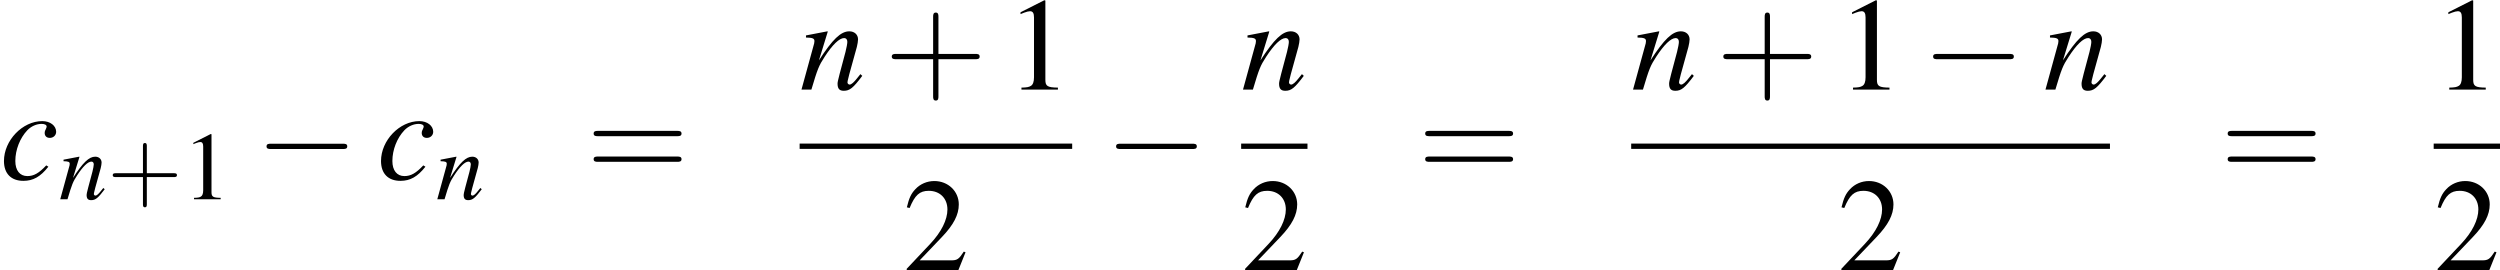
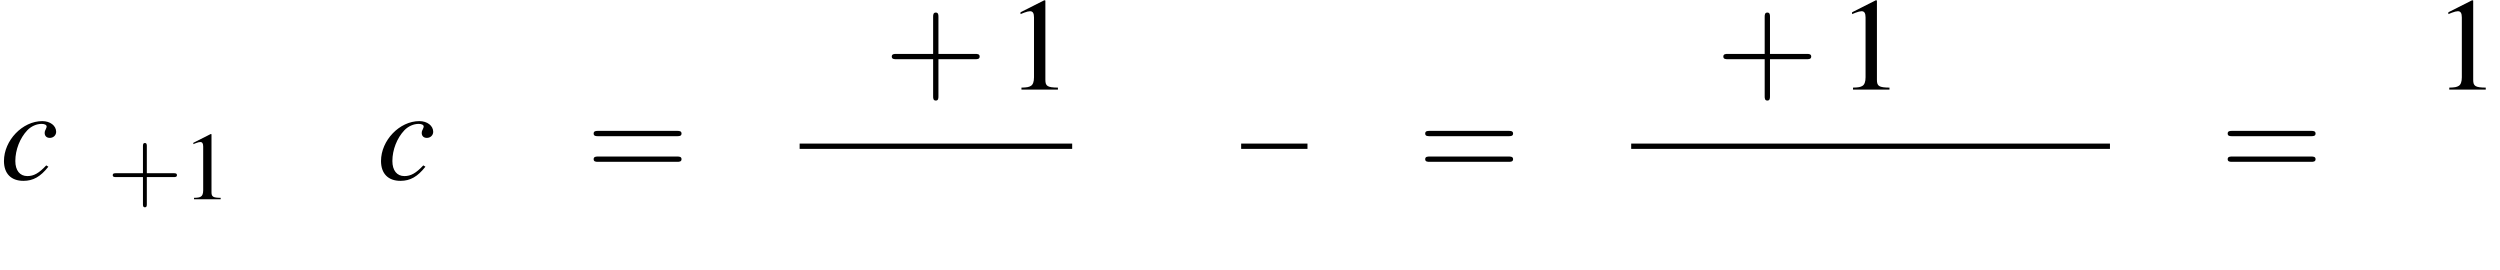
<svg xmlns="http://www.w3.org/2000/svg" xmlns:xlink="http://www.w3.org/1999/xlink" height="26.685pt" version="1.1" viewBox="158.656 701.335 246.738 26.685" width="246.738pt">
  <defs>
    <path d="M2.311 -5.368L0.881 -4.645V-4.534C0.977 -4.574 1.064 -4.605 1.096 -4.621C1.239 -4.677 1.374 -4.709 1.453 -4.709C1.62 -4.709 1.691 -4.59 1.691 -4.335V-0.738C1.691 -0.476 1.628 -0.294 1.501 -0.222C1.382 -0.151 1.27 -0.127 0.937 -0.119V0H3.128V-0.119C2.501 -0.127 2.374 -0.206 2.374 -0.588V-5.352L2.311 -5.368Z" id="g1-49" />
-     <path d="M3.772 -1.088L3.668 -1.128C3.375 -0.675 3.271 -0.603 2.914 -0.603H1.016L2.35 -2.001C3.057 -2.739 3.367 -3.343 3.367 -3.962C3.367 -4.756 2.724 -5.368 1.898 -5.368C1.461 -5.368 1.048 -5.193 0.754 -4.875C0.5 -4.605 0.381 -4.351 0.246 -3.788L0.413 -3.748C0.731 -4.526 1.016 -4.78 1.564 -4.78C2.231 -4.78 2.684 -4.327 2.684 -3.66C2.684 -3.041 2.319 -2.303 1.652 -1.596L0.238 -0.095V0H3.335L3.772 -1.088Z" id="g1-50" />
    <use id="g31-0" transform="scale(0.996)" xlink:href="#g8-0" />
    <use id="g53-49" xlink:href="#g1-49" />
    <use id="g42-110" transform="scale(0.731)" xlink:href="#g3-110" />
    <use id="g46-99" xlink:href="#g3-99" />
    <use id="g46-110" xlink:href="#g3-110" />
    <use id="g54-43" transform="scale(1.333)" xlink:href="#g50-43" />
    <use id="g57-49" transform="scale(1.369)" xlink:href="#g1-49" />
    <use id="g57-50" transform="scale(1.369)" xlink:href="#g1-50" />
    <use id="g58-43" transform="scale(1.825)" xlink:href="#g50-43" />
    <use id="g58-61" transform="scale(1.825)" xlink:href="#g50-61" />
    <path d="M2.436 -1.37H4.097C4.181 -1.37 4.294 -1.37 4.294 -1.489S4.181 -1.608 4.097 -1.608H2.436V-3.275C2.436 -3.359 2.436 -3.472 2.317 -3.472S2.197 -3.359 2.197 -3.275V-1.608H0.53C0.447 -1.608 0.333 -1.608 0.333 -1.489S0.447 -1.37 0.53 -1.37H2.197V0.298C2.197 0.381 2.197 0.494 2.317 0.494S2.436 0.381 2.436 0.298V-1.37Z" id="g50-43" />
    <path d="M4.091 -1.947C4.181 -1.947 4.294 -1.947 4.294 -2.066S4.181 -2.186 4.097 -2.186H0.53C0.447 -2.186 0.333 -2.186 0.333 -2.066S0.447 -1.947 0.536 -1.947H4.091ZM4.097 -0.792C4.181 -0.792 4.294 -0.792 4.294 -0.911S4.181 -1.03 4.091 -1.03H0.536C0.447 -1.03 0.333 -1.03 0.333 -0.911S0.447 -0.792 0.53 -0.792H4.097Z" id="g50-61" />
-     <path d="M7.189 -2.509C7.375 -2.509 7.571 -2.509 7.571 -2.727S7.375 -2.945 7.189 -2.945H1.287C1.102 -2.945 0.905 -2.945 0.905 -2.727S1.102 -2.509 1.287 -2.509H7.189Z" id="g8-0" />
    <path d="M3.804 -1.152C3.206 -0.511 2.782 -0.272 2.25 -0.272C1.63 -0.272 1.261 -0.739 1.261 -1.511C1.261 -2.435 1.641 -3.402 2.25 -4.043C2.565 -4.369 3 -4.565 3.424 -4.565C3.674 -4.565 3.837 -4.478 3.837 -4.347C3.837 -4.293 3.815 -4.239 3.771 -4.141C3.695 -4 3.674 -3.923 3.674 -3.826C3.674 -3.565 3.837 -3.413 4.097 -3.413C4.391 -3.413 4.619 -3.63 4.619 -3.913C4.619 -4.413 4.13 -4.793 3.478 -4.793C1.848 -4.793 0.326 -3.206 0.326 -1.511C0.326 -0.478 0.913 0.12 1.924 0.12C2.728 0.12 3.326 -0.217 3.978 -1.043L3.804 -1.152Z" id="g3-99" />
-     <path d="M4.999 -1.272L4.771 -0.989C4.456 -0.587 4.26 -0.413 4.108 -0.413C4.021 -0.413 3.934 -0.5 3.934 -0.587C3.934 -0.663 3.934 -0.663 4.086 -1.272L4.706 -3.51C4.76 -3.739 4.804 -3.978 4.804 -4.13C4.804 -4.521 4.51 -4.793 4.086 -4.793C3.391 -4.793 2.706 -4.141 1.587 -2.402L2.315 -4.771L2.282 -4.793C1.695 -4.673 1.467 -4.63 0.522 -4.456V-4.282C1.076 -4.271 1.217 -4.206 1.217 -3.989C1.217 -3.923 1.206 -3.858 1.196 -3.804L0.152 0H0.967C1.478 -1.717 1.576 -1.956 2.054 -2.695C2.706 -3.695 3.26 -4.239 3.663 -4.239C3.826 -4.239 3.923 -4.119 3.923 -3.923C3.923 -3.793 3.858 -3.434 3.771 -3.097L3.293 -1.304C3.152 -0.75 3.119 -0.598 3.119 -0.489C3.119 -0.076 3.271 0.098 3.63 0.098C4.119 0.098 4.402 -0.13 5.152 -1.13L4.999 -1.272Z" id="g3-110" />
  </defs>
  <g id="page1" transform="matrix(1.2 0 0 1.2 0 0)">
    <use x="132.213" xlink:href="#g46-99" y="599.2" />
    <use x="137.057" xlink:href="#g42-110" y="600.836" />
    <use x="141.042" xlink:href="#g54-43" y="600.836" />
    <use x="147.234" xlink:href="#g53-49" y="600.836" />
    <use x="153.233" xlink:href="#g31-0" y="599.2" />
    <use x="163.224" xlink:href="#g46-99" y="599.2" />
    <use x="168.068" xlink:href="#g42-110" y="600.836" />
    <use x="180.43" xlink:href="#g58-61" y="599.2" />
    <use x="197.98" xlink:href="#g46-110" y="591.815" />
    <use x="204.95" xlink:href="#g58-43" y="591.815" />
    <use x="214.941" xlink:href="#g57-49" y="591.815" />
    <rect height="0.436" width="22.416" x="197.98" y="596.255" />
    <use x="206.461" xlink:href="#g57-50" y="606.684" />
    <use x="223.106" xlink:href="#g31-0" y="599.2" />
    <use x="234.293" xlink:href="#g46-110" y="591.815" />
    <rect height="0.436" width="5.455" x="234.293" y="596.255" />
    <use x="234.293" xlink:href="#g57-50" y="606.684" />
    <use x="248.822" xlink:href="#g58-61" y="599.2" />
    <use x="266.372" xlink:href="#g46-110" y="591.815" />
    <use x="273.342" xlink:href="#g58-43" y="591.815" />
    <use x="283.333" xlink:href="#g57-49" y="591.815" />
    <use x="290.303" xlink:href="#g31-0" y="591.815" />
    <use x="300.294" xlink:href="#g46-110" y="591.815" />
    <rect height="0.436" width="39.377" x="266.372" y="596.255" />
    <use x="283.333" xlink:href="#g57-50" y="606.684" />
    <use x="314.823" xlink:href="#g58-61" y="599.2" />
    <use x="332.374" xlink:href="#g57-49" y="591.815" />
-     <rect height="0.436" width="5.455" x="332.374" y="596.255" />
    <use x="332.374" xlink:href="#g57-50" y="606.684" />
  </g>
</svg>